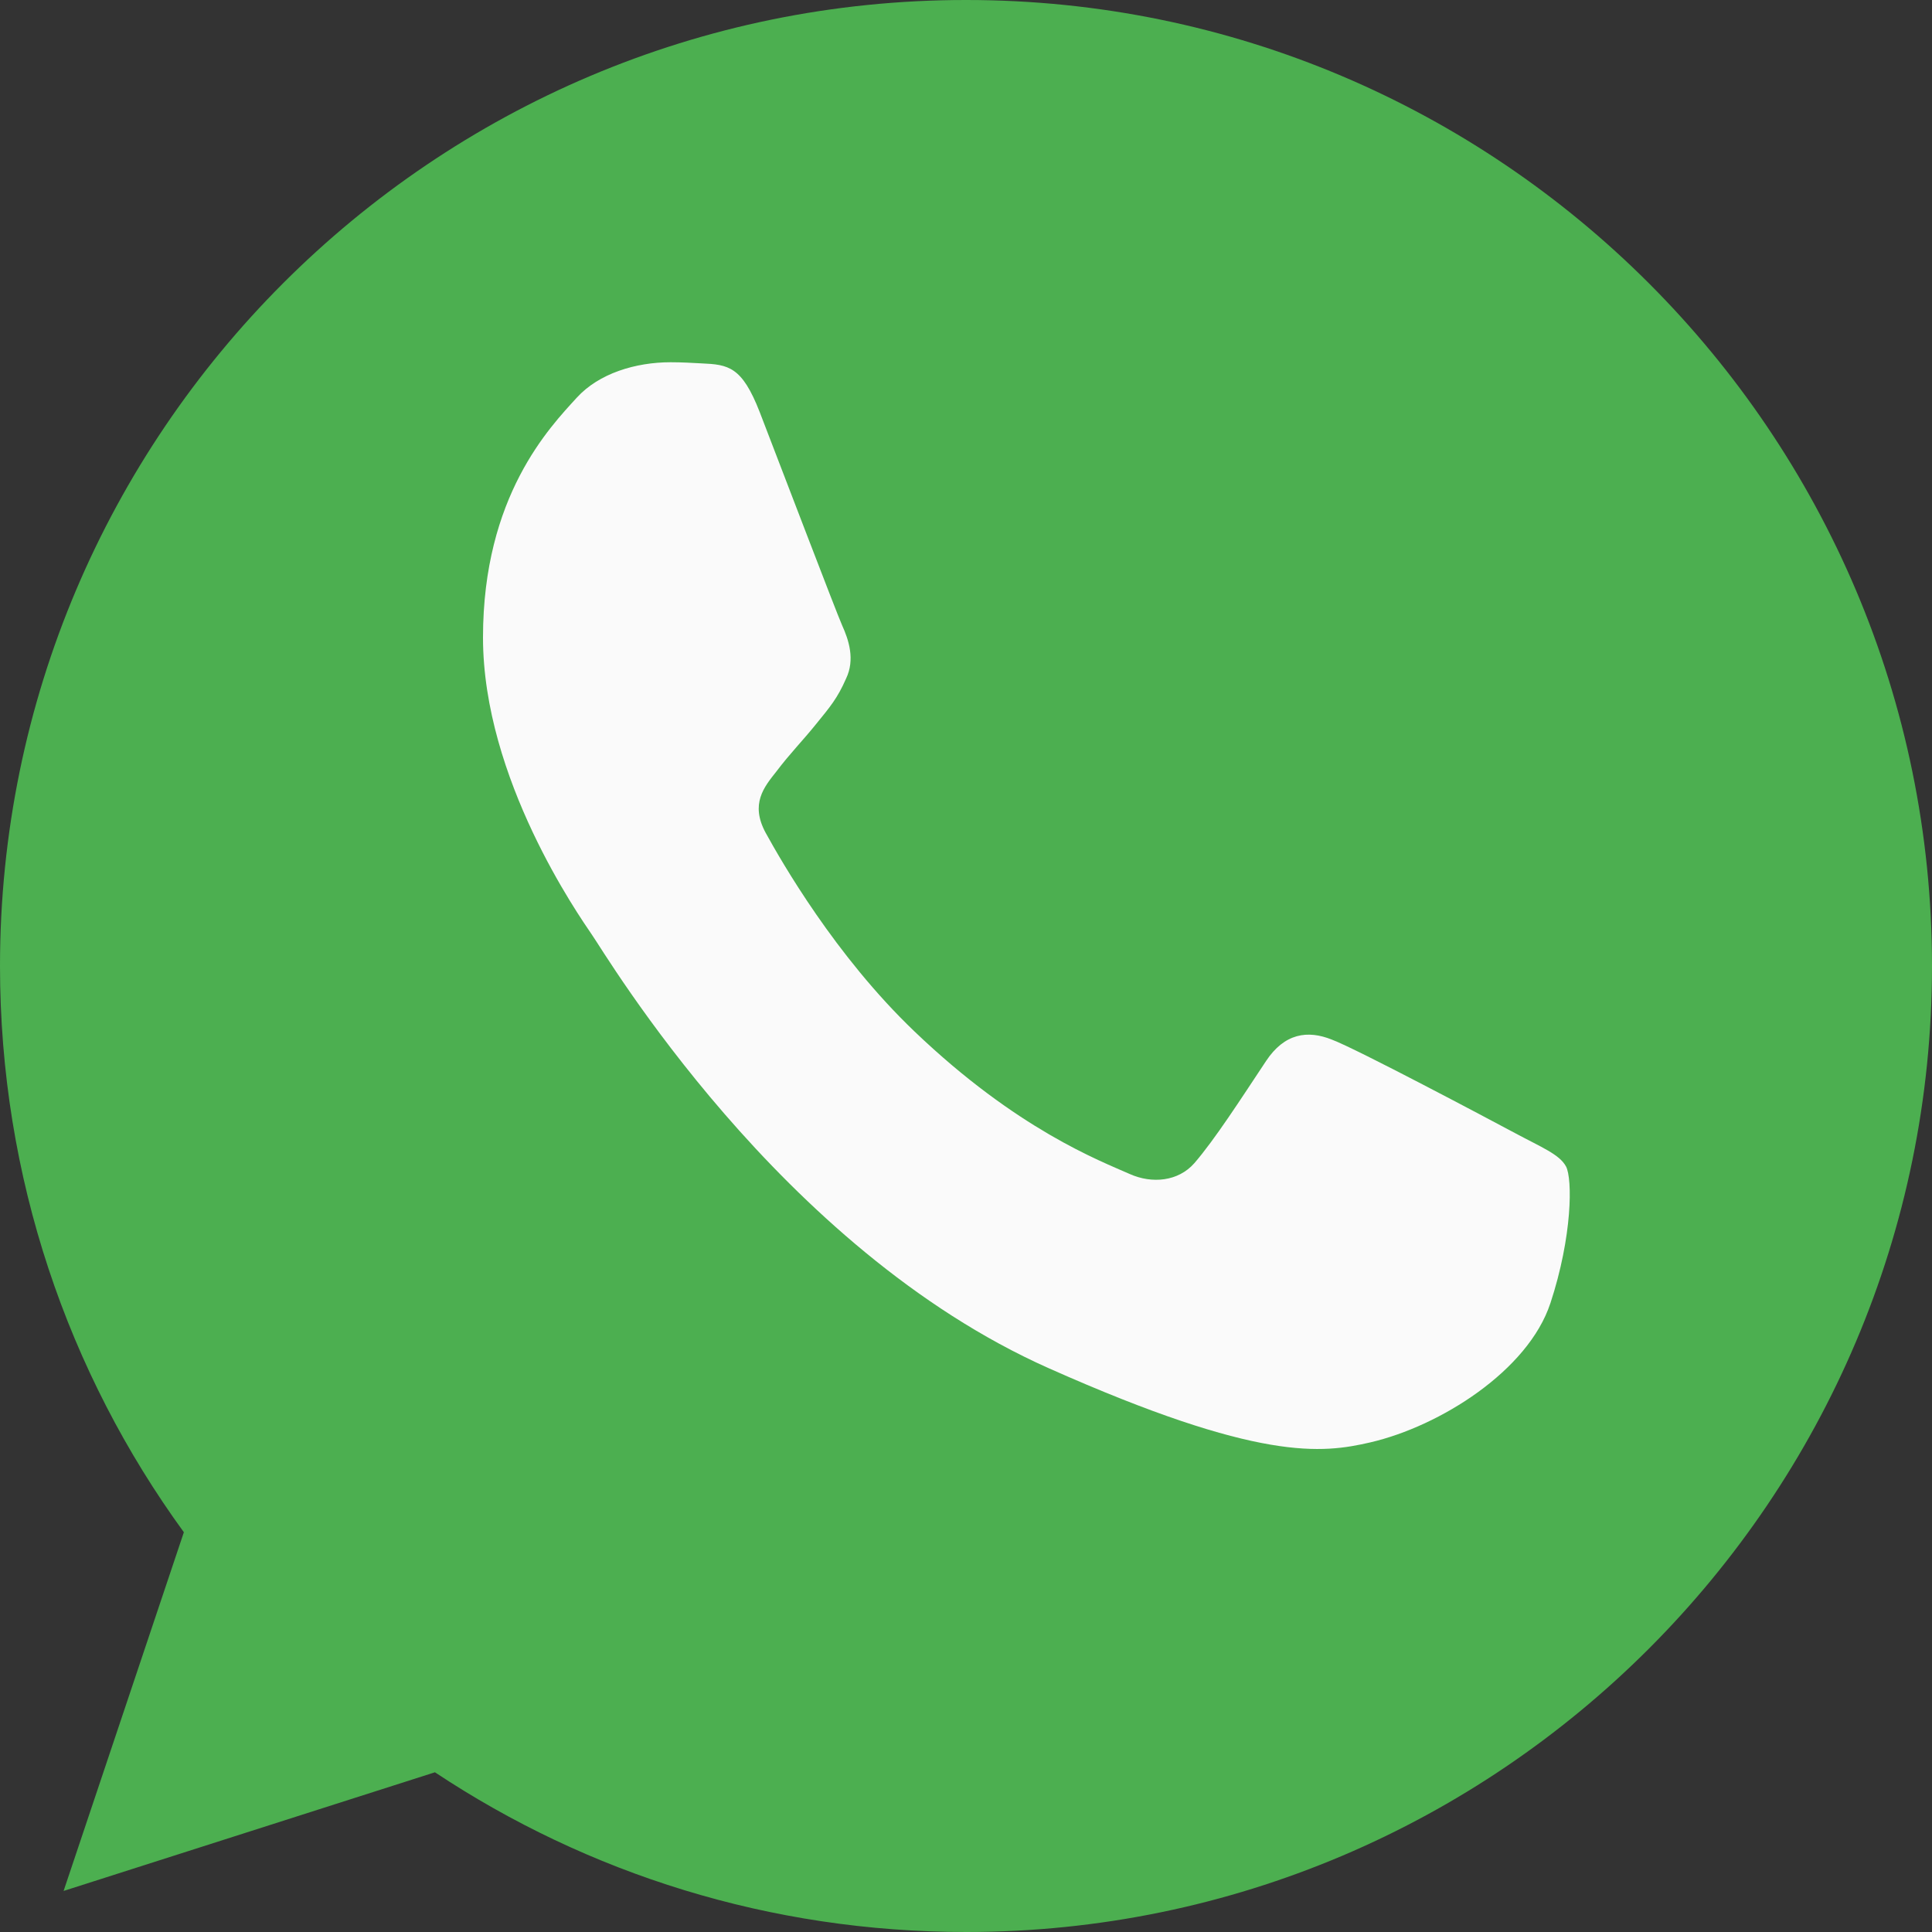
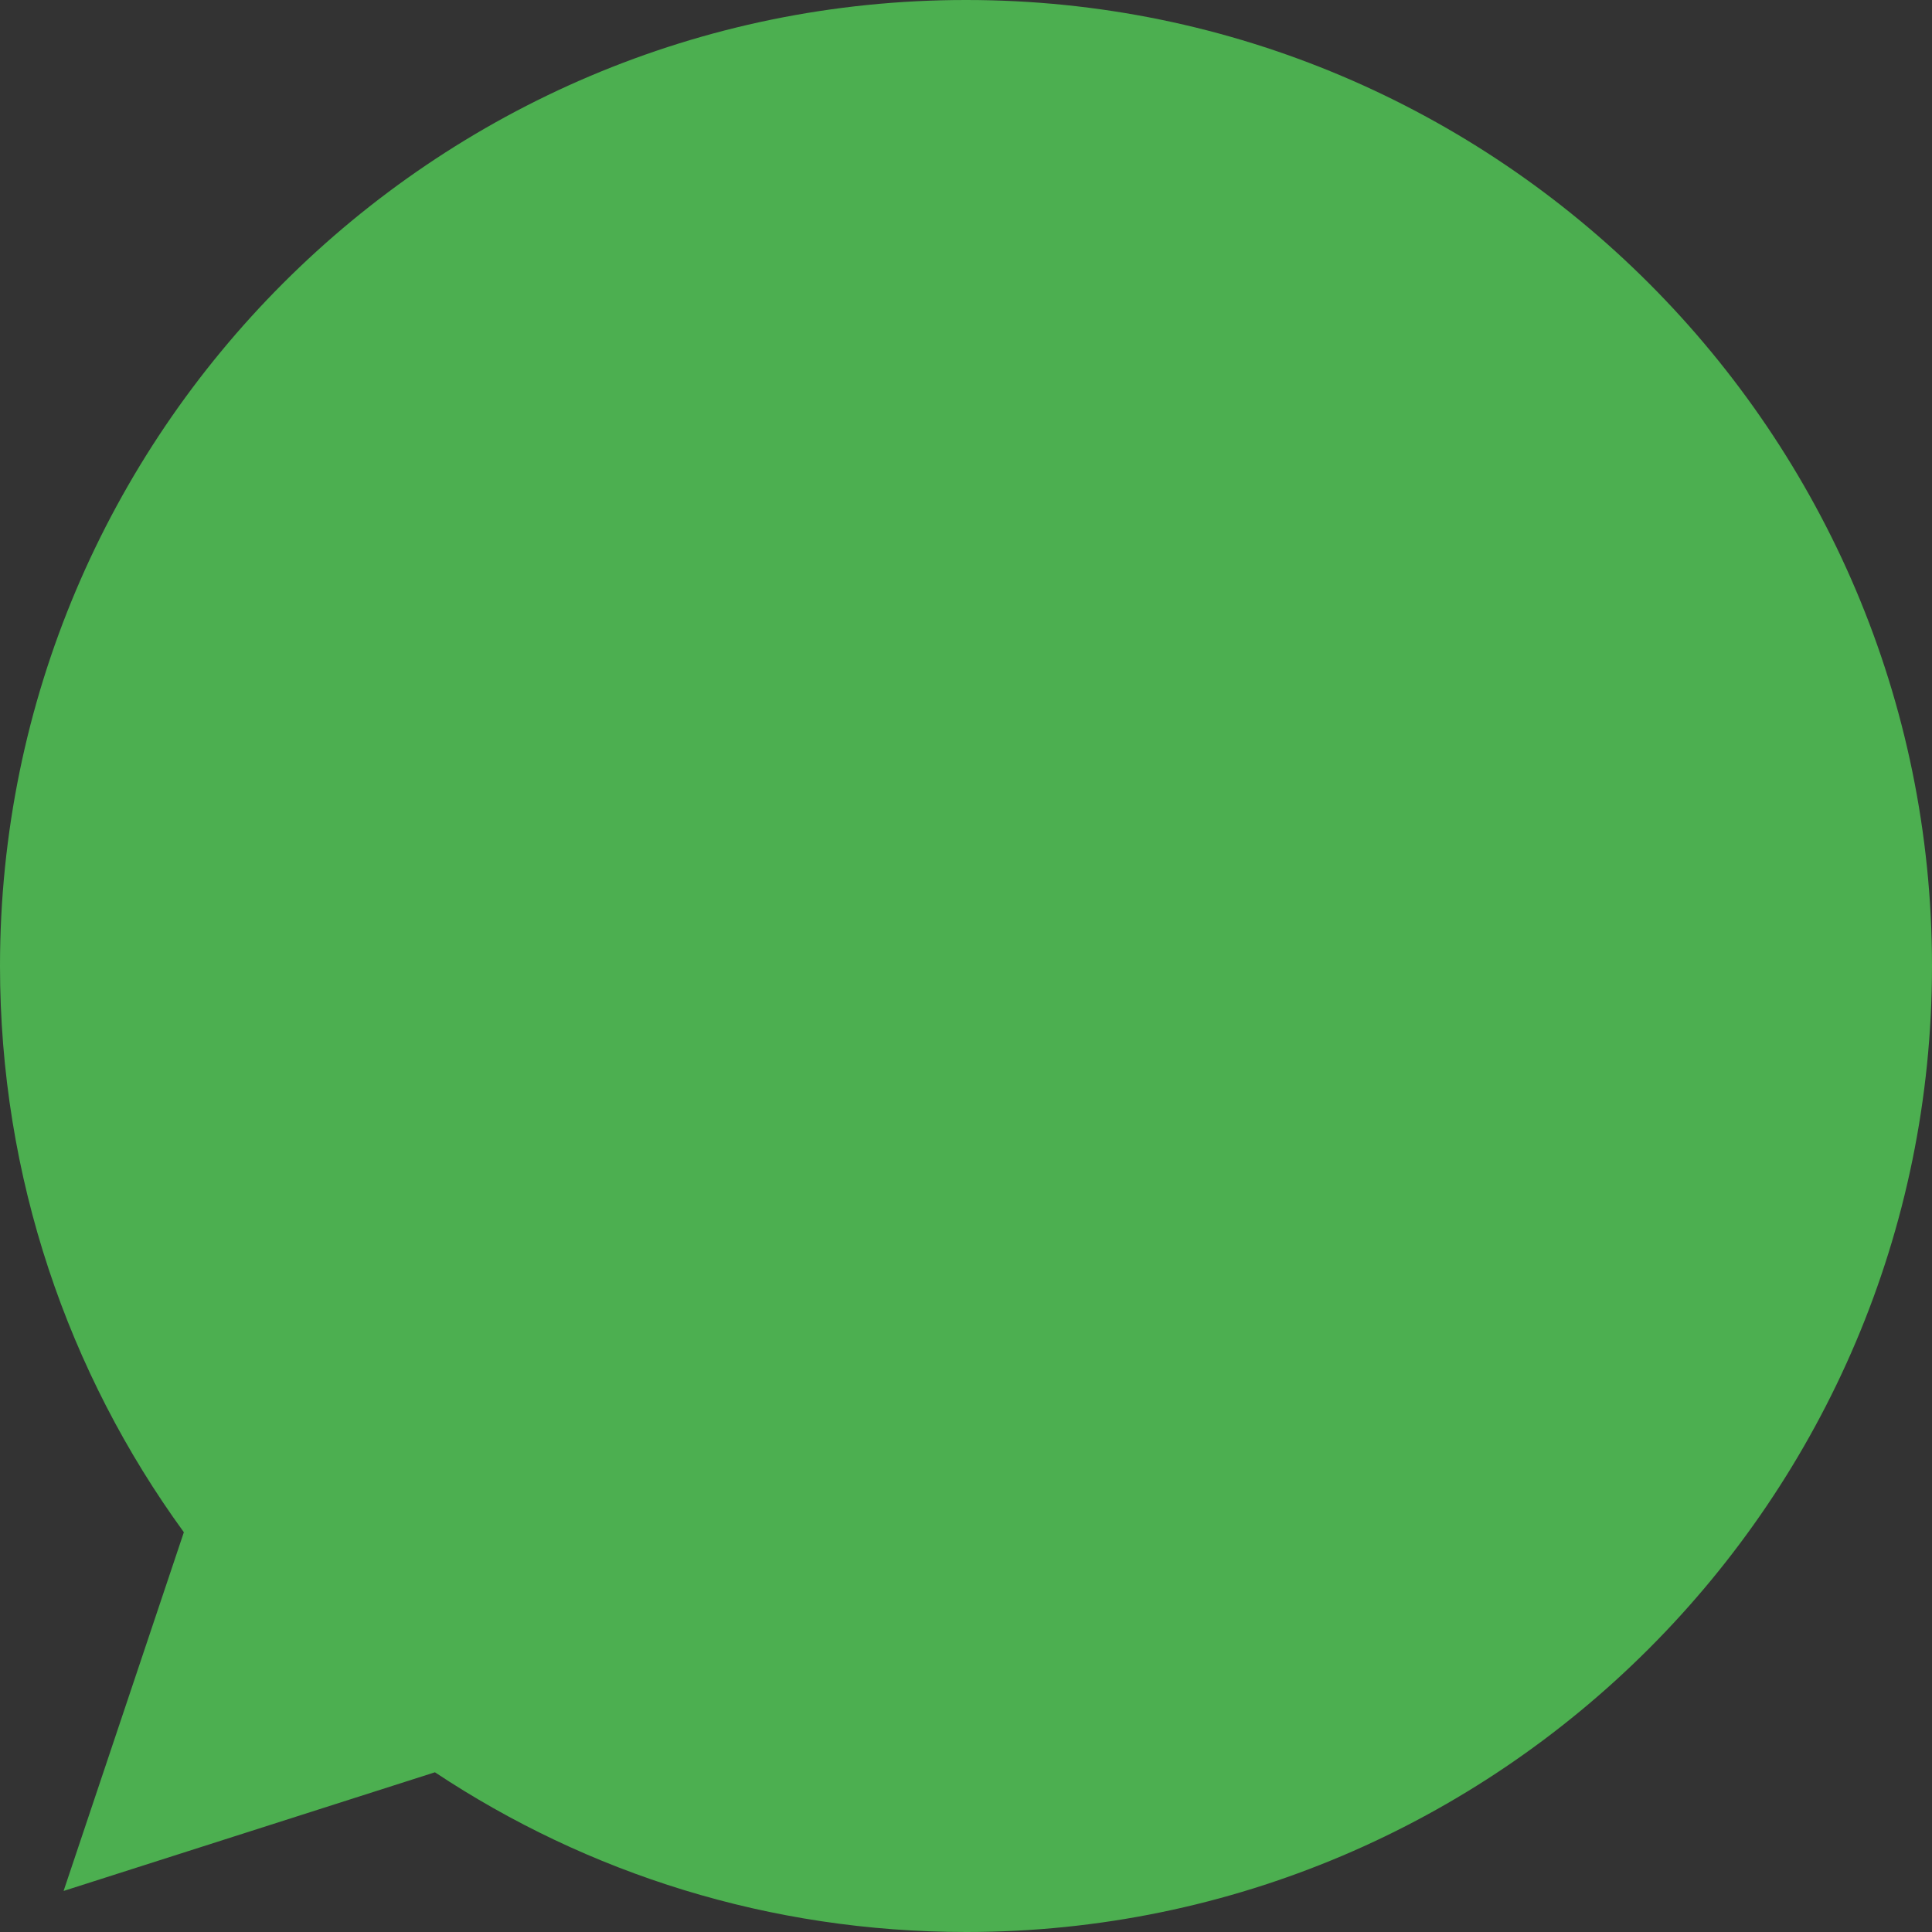
<svg xmlns="http://www.w3.org/2000/svg" width="24" height="24" viewBox="0 0 24 24">
  <rect x="0" y="0" width="24" height="24" fill="#333333" stroke="none" />
  <g fill="none">
    <path fill="#4CAF50" d="M12.003 0h-.006C5.38 0 0 5.382 0 12c0 2.625.846 5.058 2.284 7.034L.79 23.49l4.613-1.474C7.299 23.274 9.562 24 12.003 24 18.619 24 24 18.616 24 12c0-6.617-5.38-12-11.997-12z" />
-     <path fill="#FAFAFA" d="M19.259 16.19c-.275.835-1.367 1.526-2.237 1.728-.596.137-1.374.245-3.993-.921-3.35-1.49-5.507-5.147-5.675-5.384C7.193 11.375 6 9.676 6 7.919s.83-2.612 1.166-2.98c.275-.301.73-.439 1.165-.439.141 0 .268.008.382.014.335.015.503.037.724.604.275.712.945 2.47 1.024 2.65.082.18.163.425.049.662-.107.245-.201.354-.37.562-.167.208-.327.368-.495.591-.154.194-.328.403-.134.762.194.352.863 1.526 1.85 2.469 1.272 1.217 2.304 1.606 2.673 1.77.275.123.602.094.803-.135.255-.296.57-.786.89-1.268.229-.346.517-.388.819-.266.307.115 1.936.98 2.271 1.159.335.18.556.266.637.417.08.152.08.864-.195 1.7z" />
  </g>
</svg>